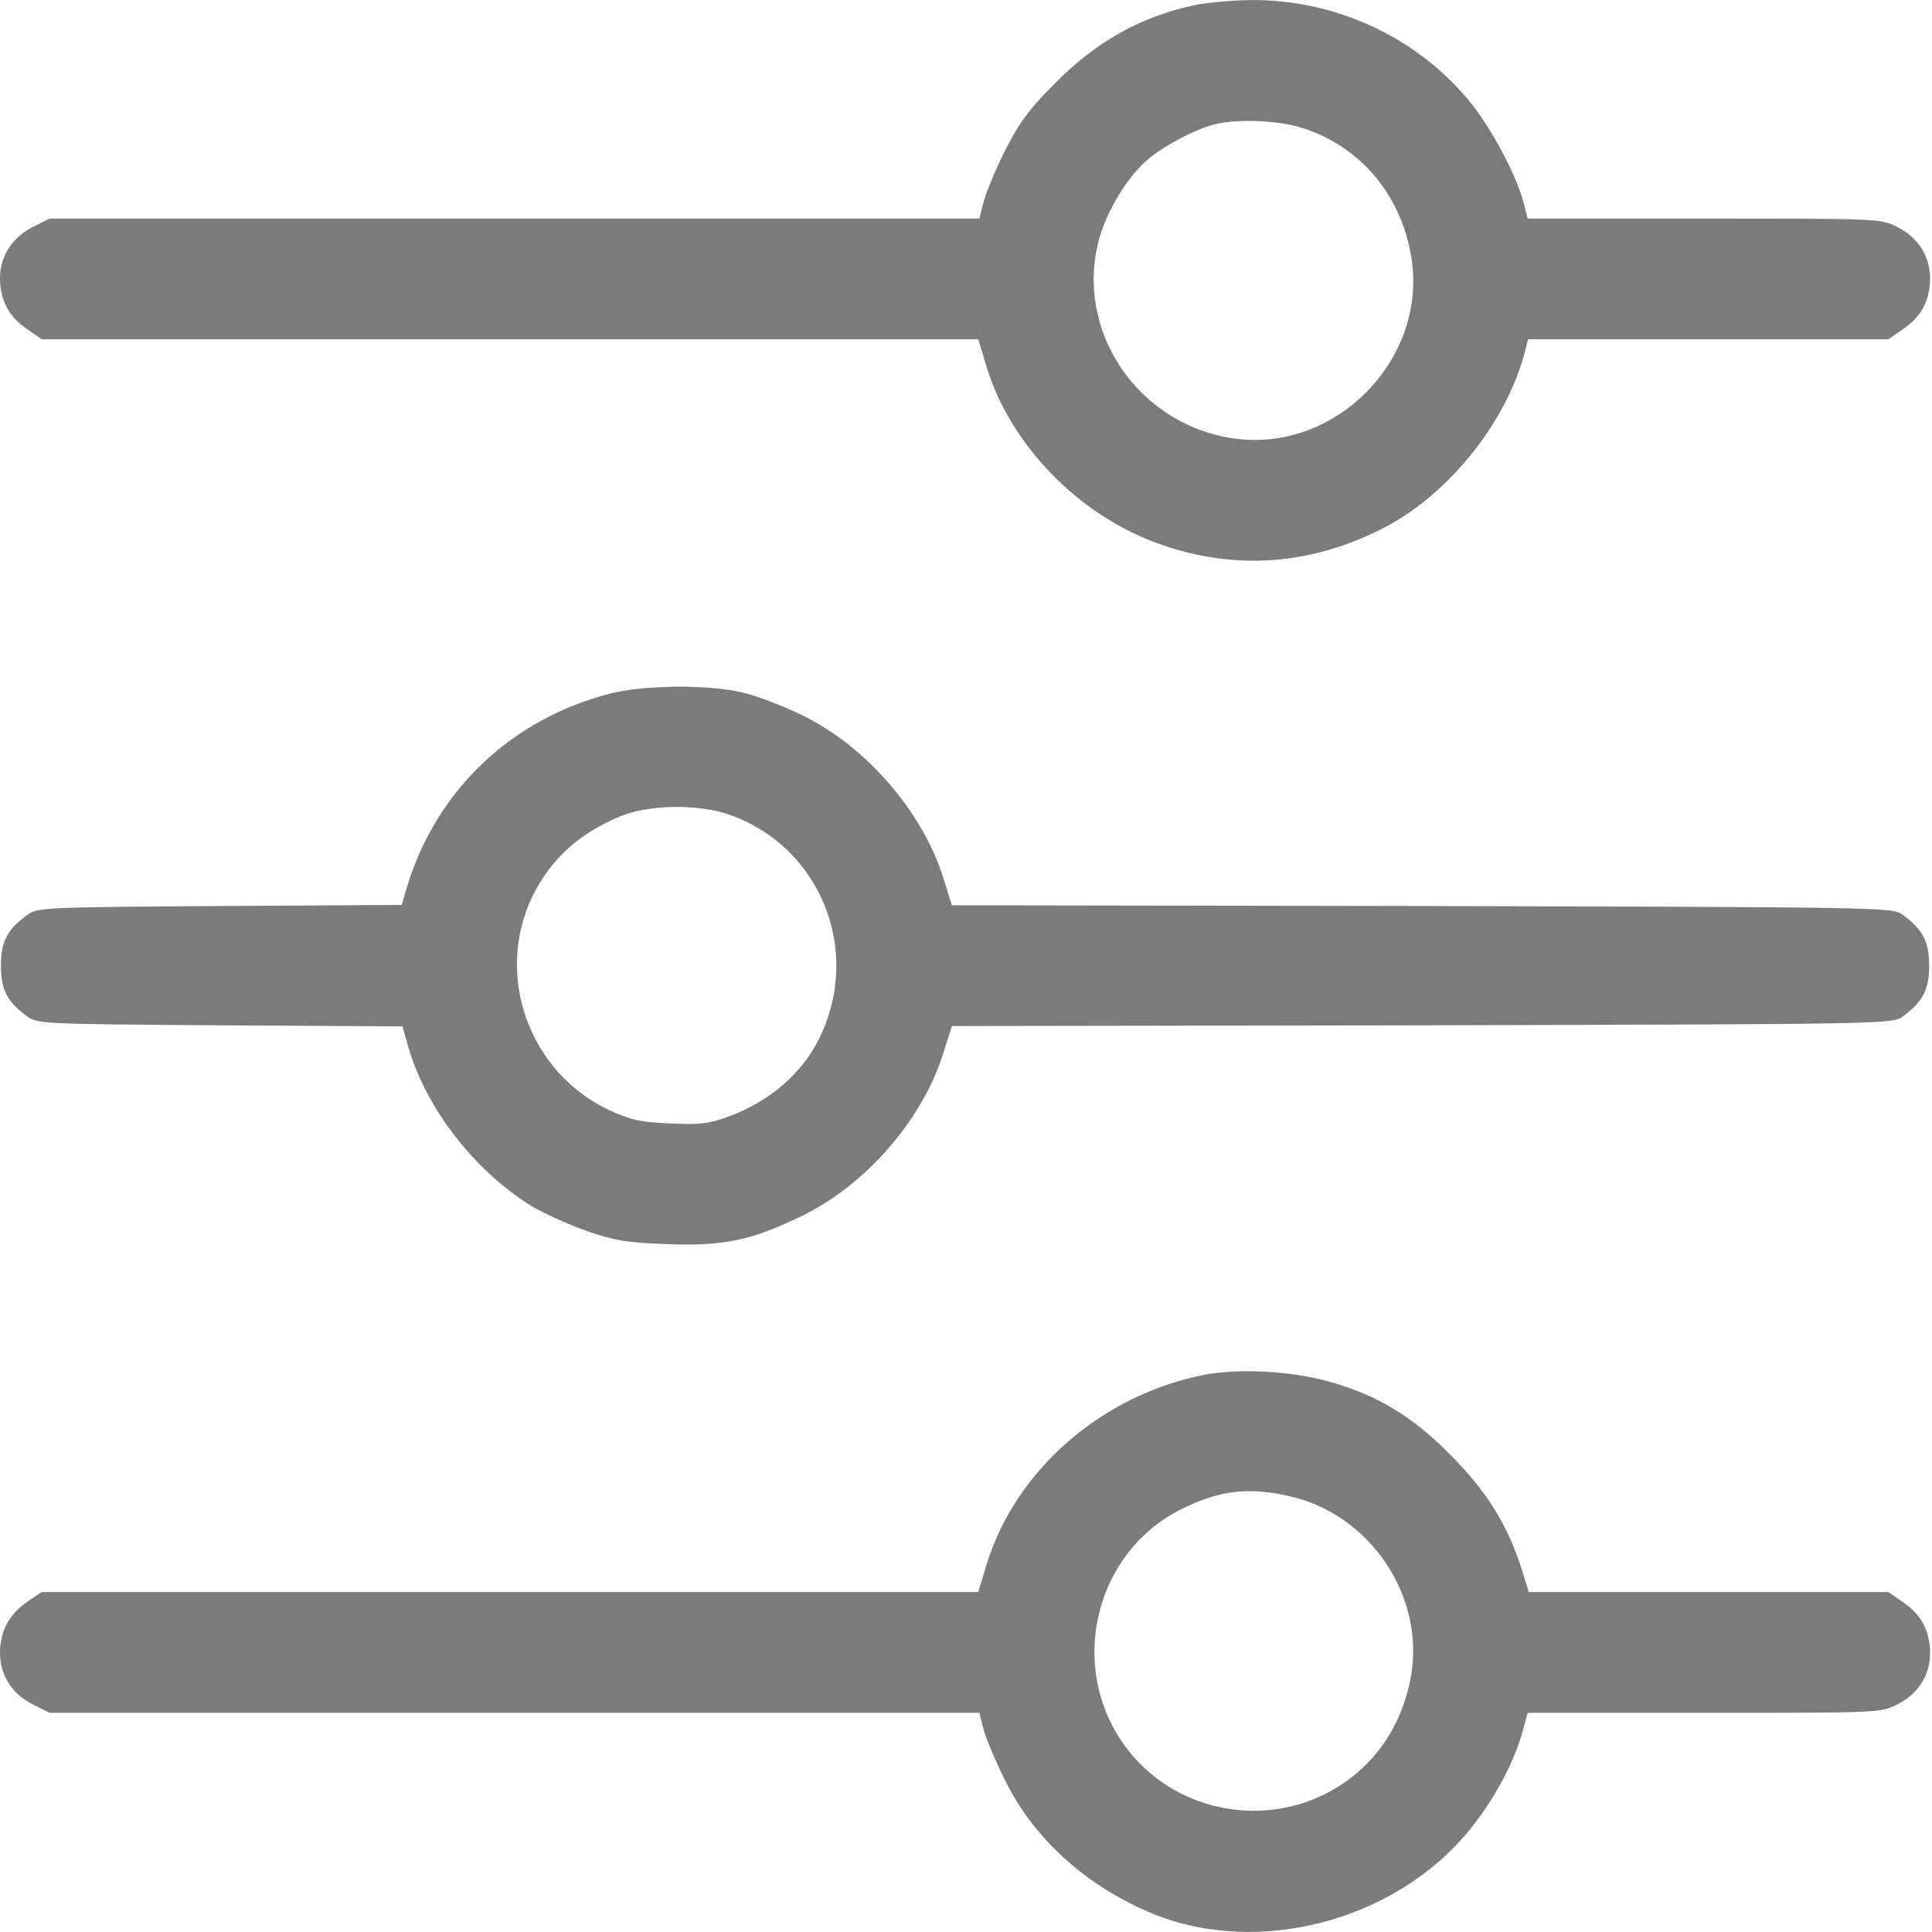
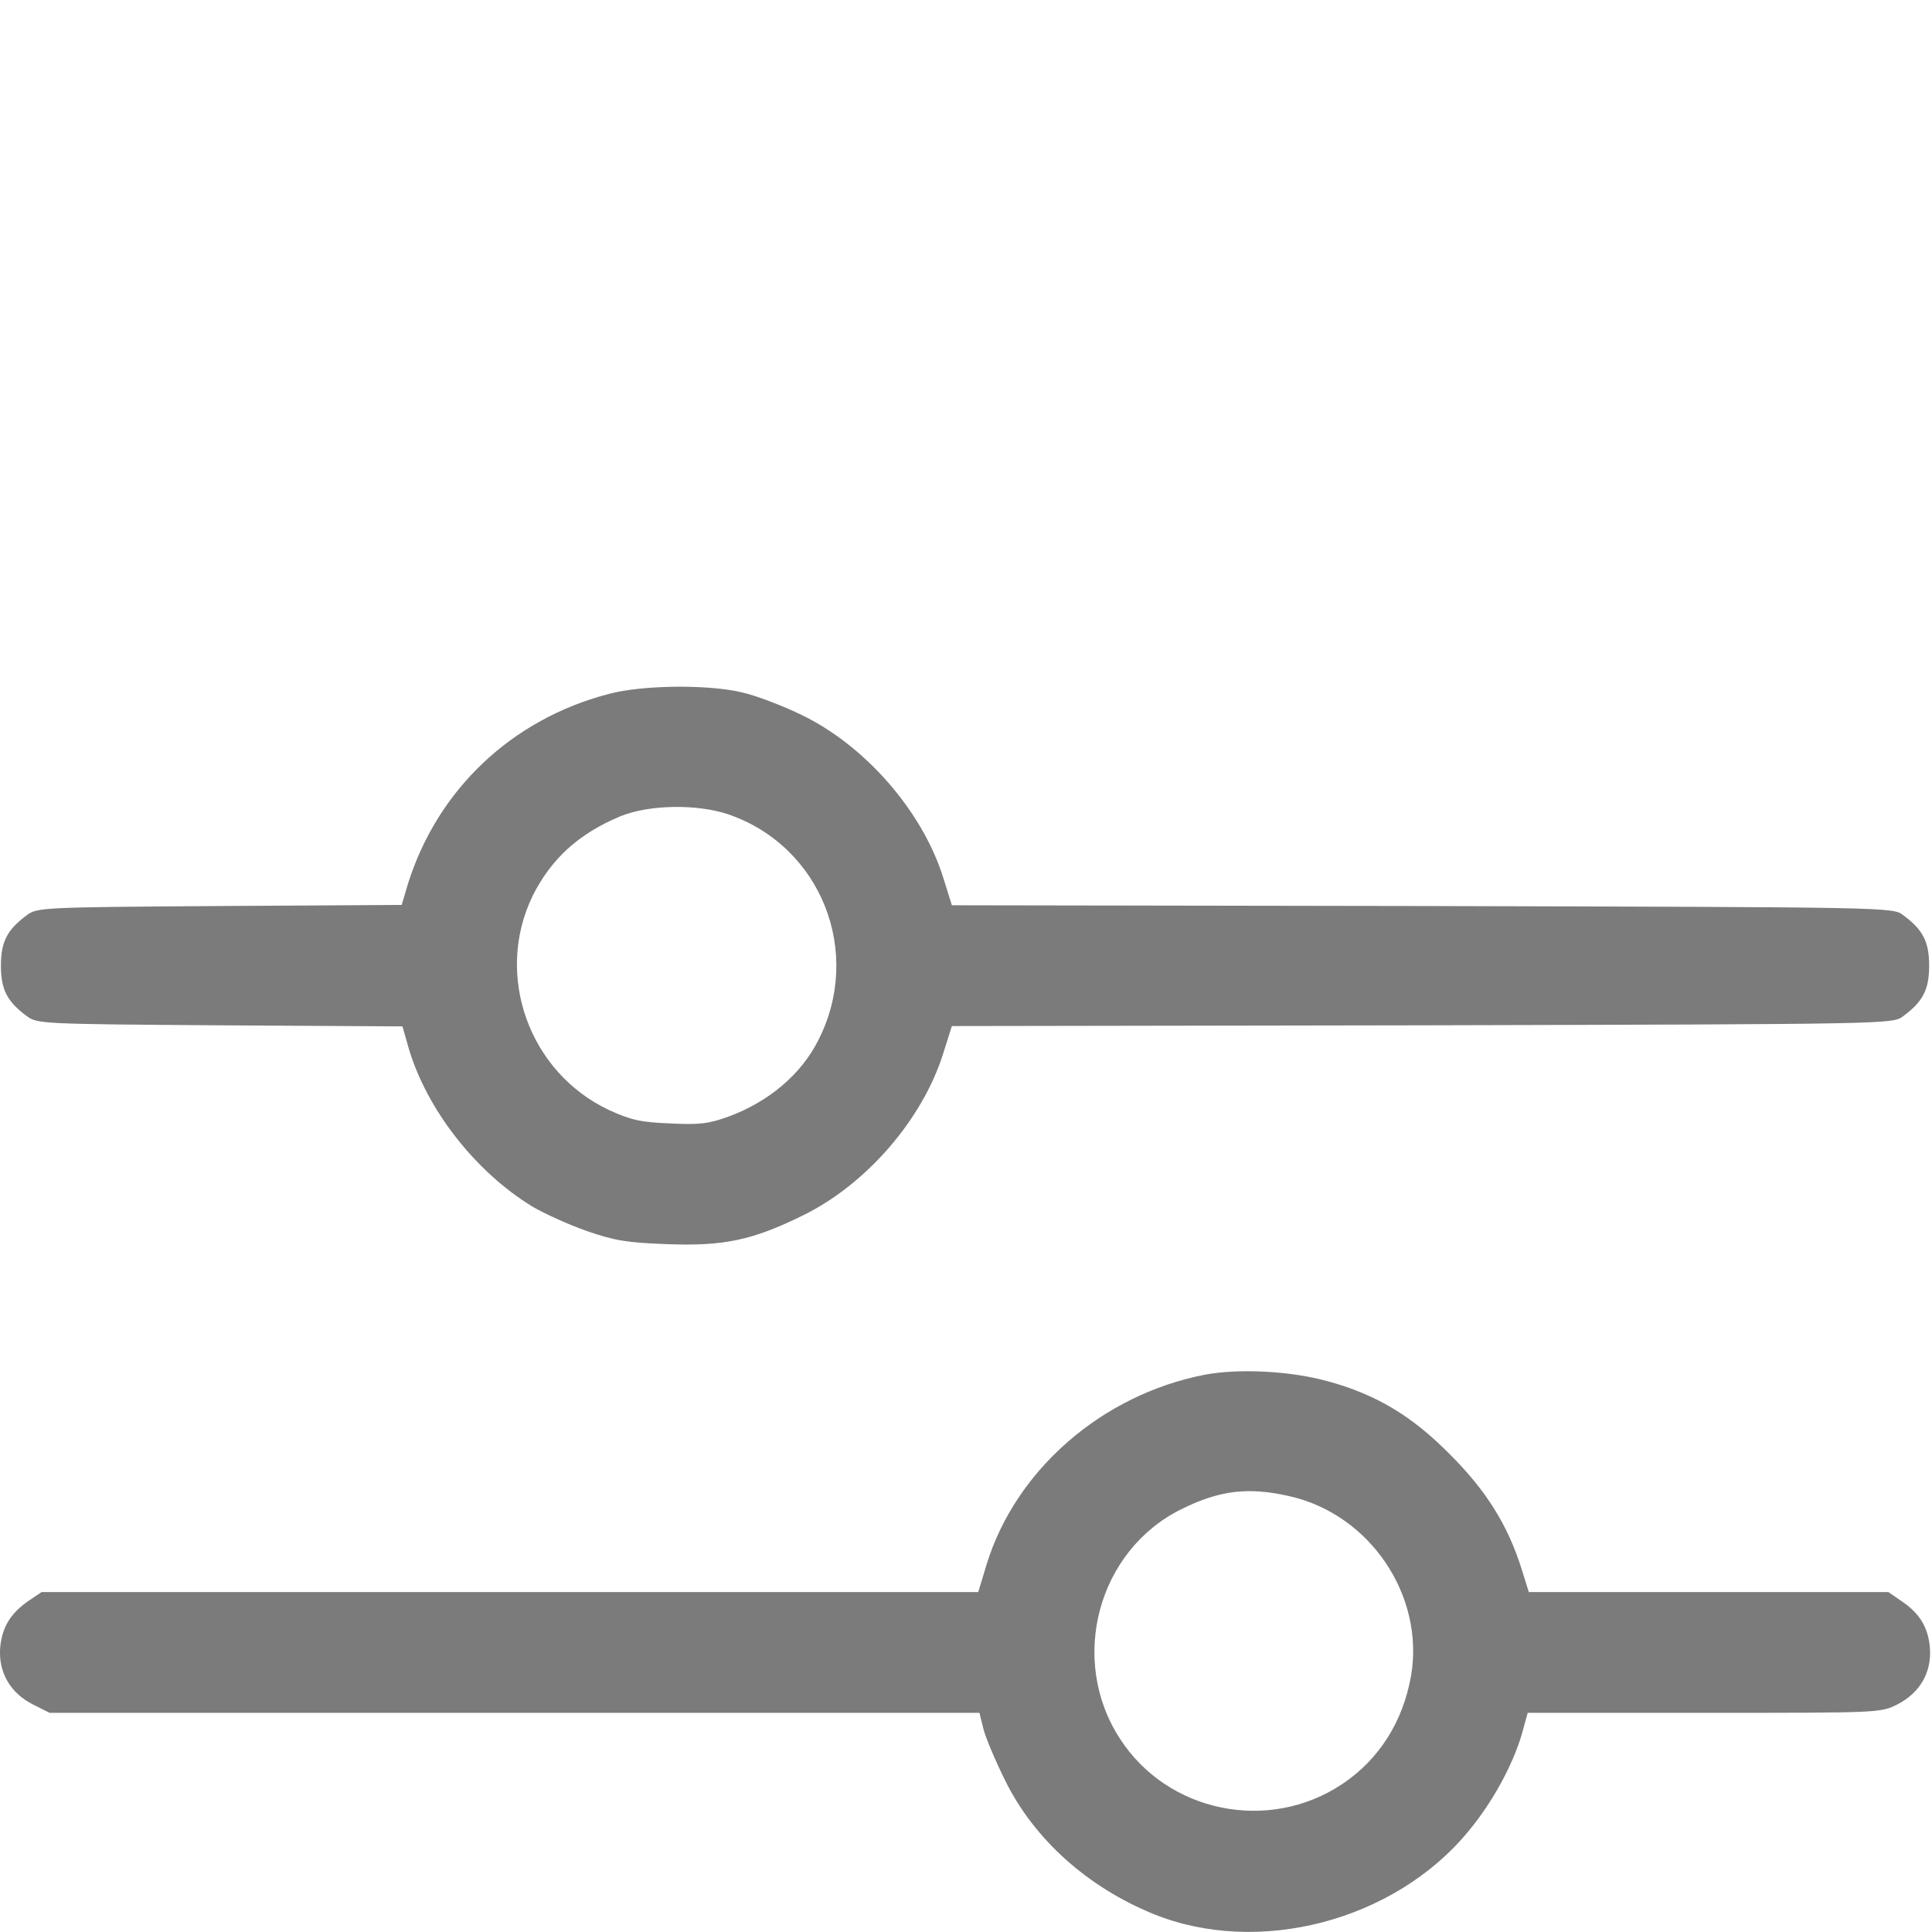
<svg xmlns="http://www.w3.org/2000/svg" width="23" height="23" viewBox="0 0 23 23" fill="none">
-   <path d="M14.207 0.064C13.573 0.203 13.052 0.495 12.562 0.989C12.248 1.304 12.136 1.456 11.965 1.793C11.848 2.022 11.736 2.301 11.709 2.404L11.66 2.602H6.125H0.591L0.393 2.701C0.119 2.84 -0.02 3.087 0.002 3.379C0.025 3.622 0.124 3.788 0.348 3.936L0.496 4.039H6.071H11.646L11.745 4.367C12.028 5.293 12.828 6.119 13.771 6.465C14.683 6.798 15.608 6.735 16.489 6.276C17.261 5.872 17.953 5.001 18.16 4.161L18.191 4.039H20.338H22.481L22.63 3.936C22.854 3.788 22.953 3.622 22.975 3.379C22.998 3.087 22.859 2.84 22.585 2.701C22.387 2.602 22.373 2.602 20.285 2.602H18.187L18.137 2.409C18.047 2.072 17.747 1.51 17.486 1.196C16.852 0.432 15.882 -0.013 14.871 0.001C14.656 0.005 14.355 0.032 14.207 0.064ZM15.491 1.519C16.183 1.735 16.673 2.305 16.799 3.047C17.01 4.273 15.891 5.409 14.665 5.216C13.533 5.041 12.792 3.927 13.084 2.849C13.178 2.503 13.43 2.094 13.672 1.892C13.87 1.726 14.252 1.528 14.467 1.479C14.741 1.411 15.204 1.434 15.491 1.519Z" fill="#7B7B7B" />
  <path d="M7.244 8.262C6.094 8.563 5.213 9.394 4.858 10.517L4.782 10.773L2.612 10.786C0.501 10.8 0.442 10.804 0.321 10.894C0.083 11.069 0.011 11.213 0.011 11.496C0.011 11.779 0.083 11.923 0.321 12.098C0.442 12.188 0.501 12.192 2.617 12.206L4.791 12.219L4.863 12.471C5.078 13.207 5.662 13.953 6.341 14.366C6.48 14.447 6.767 14.578 6.983 14.654C7.32 14.771 7.464 14.793 7.931 14.811C8.614 14.838 8.955 14.766 9.557 14.47C10.312 14.101 10.981 13.329 11.228 12.543L11.332 12.215L16.933 12.206C22.508 12.192 22.535 12.192 22.656 12.098C22.894 11.923 22.966 11.779 22.966 11.496C22.966 11.213 22.894 11.069 22.656 10.894C22.535 10.8 22.508 10.8 16.933 10.786L11.332 10.777L11.228 10.445C10.981 9.659 10.303 8.877 9.539 8.509C9.315 8.401 9 8.28 8.838 8.244C8.43 8.145 7.643 8.154 7.244 8.262ZM8.672 9.695C9.777 10.076 10.276 11.339 9.741 12.385C9.535 12.794 9.148 13.118 8.672 13.293C8.439 13.378 8.326 13.392 7.976 13.374C7.625 13.36 7.509 13.333 7.253 13.216C6.296 12.767 5.883 11.608 6.341 10.665C6.561 10.225 6.889 9.924 7.387 9.717C7.729 9.578 8.299 9.569 8.672 9.695Z" fill="#7B7B7B" />
  <path d="M14.341 16.366C13.12 16.604 12.091 17.498 11.745 18.625L11.646 18.953H6.071H0.496L0.348 19.052C0.124 19.205 0.025 19.371 0.002 19.614C-0.02 19.906 0.119 20.153 0.393 20.292L0.591 20.391H6.125H11.66L11.709 20.588C11.736 20.692 11.853 20.97 11.97 21.204C12.315 21.9 12.949 22.466 13.73 22.785C14.979 23.293 16.601 22.87 17.481 21.801C17.769 21.455 18.007 21.015 18.115 20.651L18.187 20.391H20.289C22.373 20.391 22.387 20.391 22.585 20.292C22.859 20.153 22.998 19.906 22.975 19.614C22.953 19.371 22.854 19.205 22.63 19.056L22.481 18.953H20.338H18.2L18.119 18.693C17.953 18.158 17.693 17.745 17.261 17.314C16.808 16.855 16.381 16.599 15.801 16.442C15.366 16.321 14.746 16.289 14.341 16.366ZM15.352 17.812C16.309 18.028 16.96 18.994 16.799 19.946C16.704 20.494 16.417 20.948 15.977 21.24C15.101 21.824 13.897 21.577 13.331 20.696C12.72 19.753 13.07 18.455 14.067 17.965C14.521 17.74 14.863 17.7 15.352 17.812Z" fill="#7B7B7B" />
</svg>